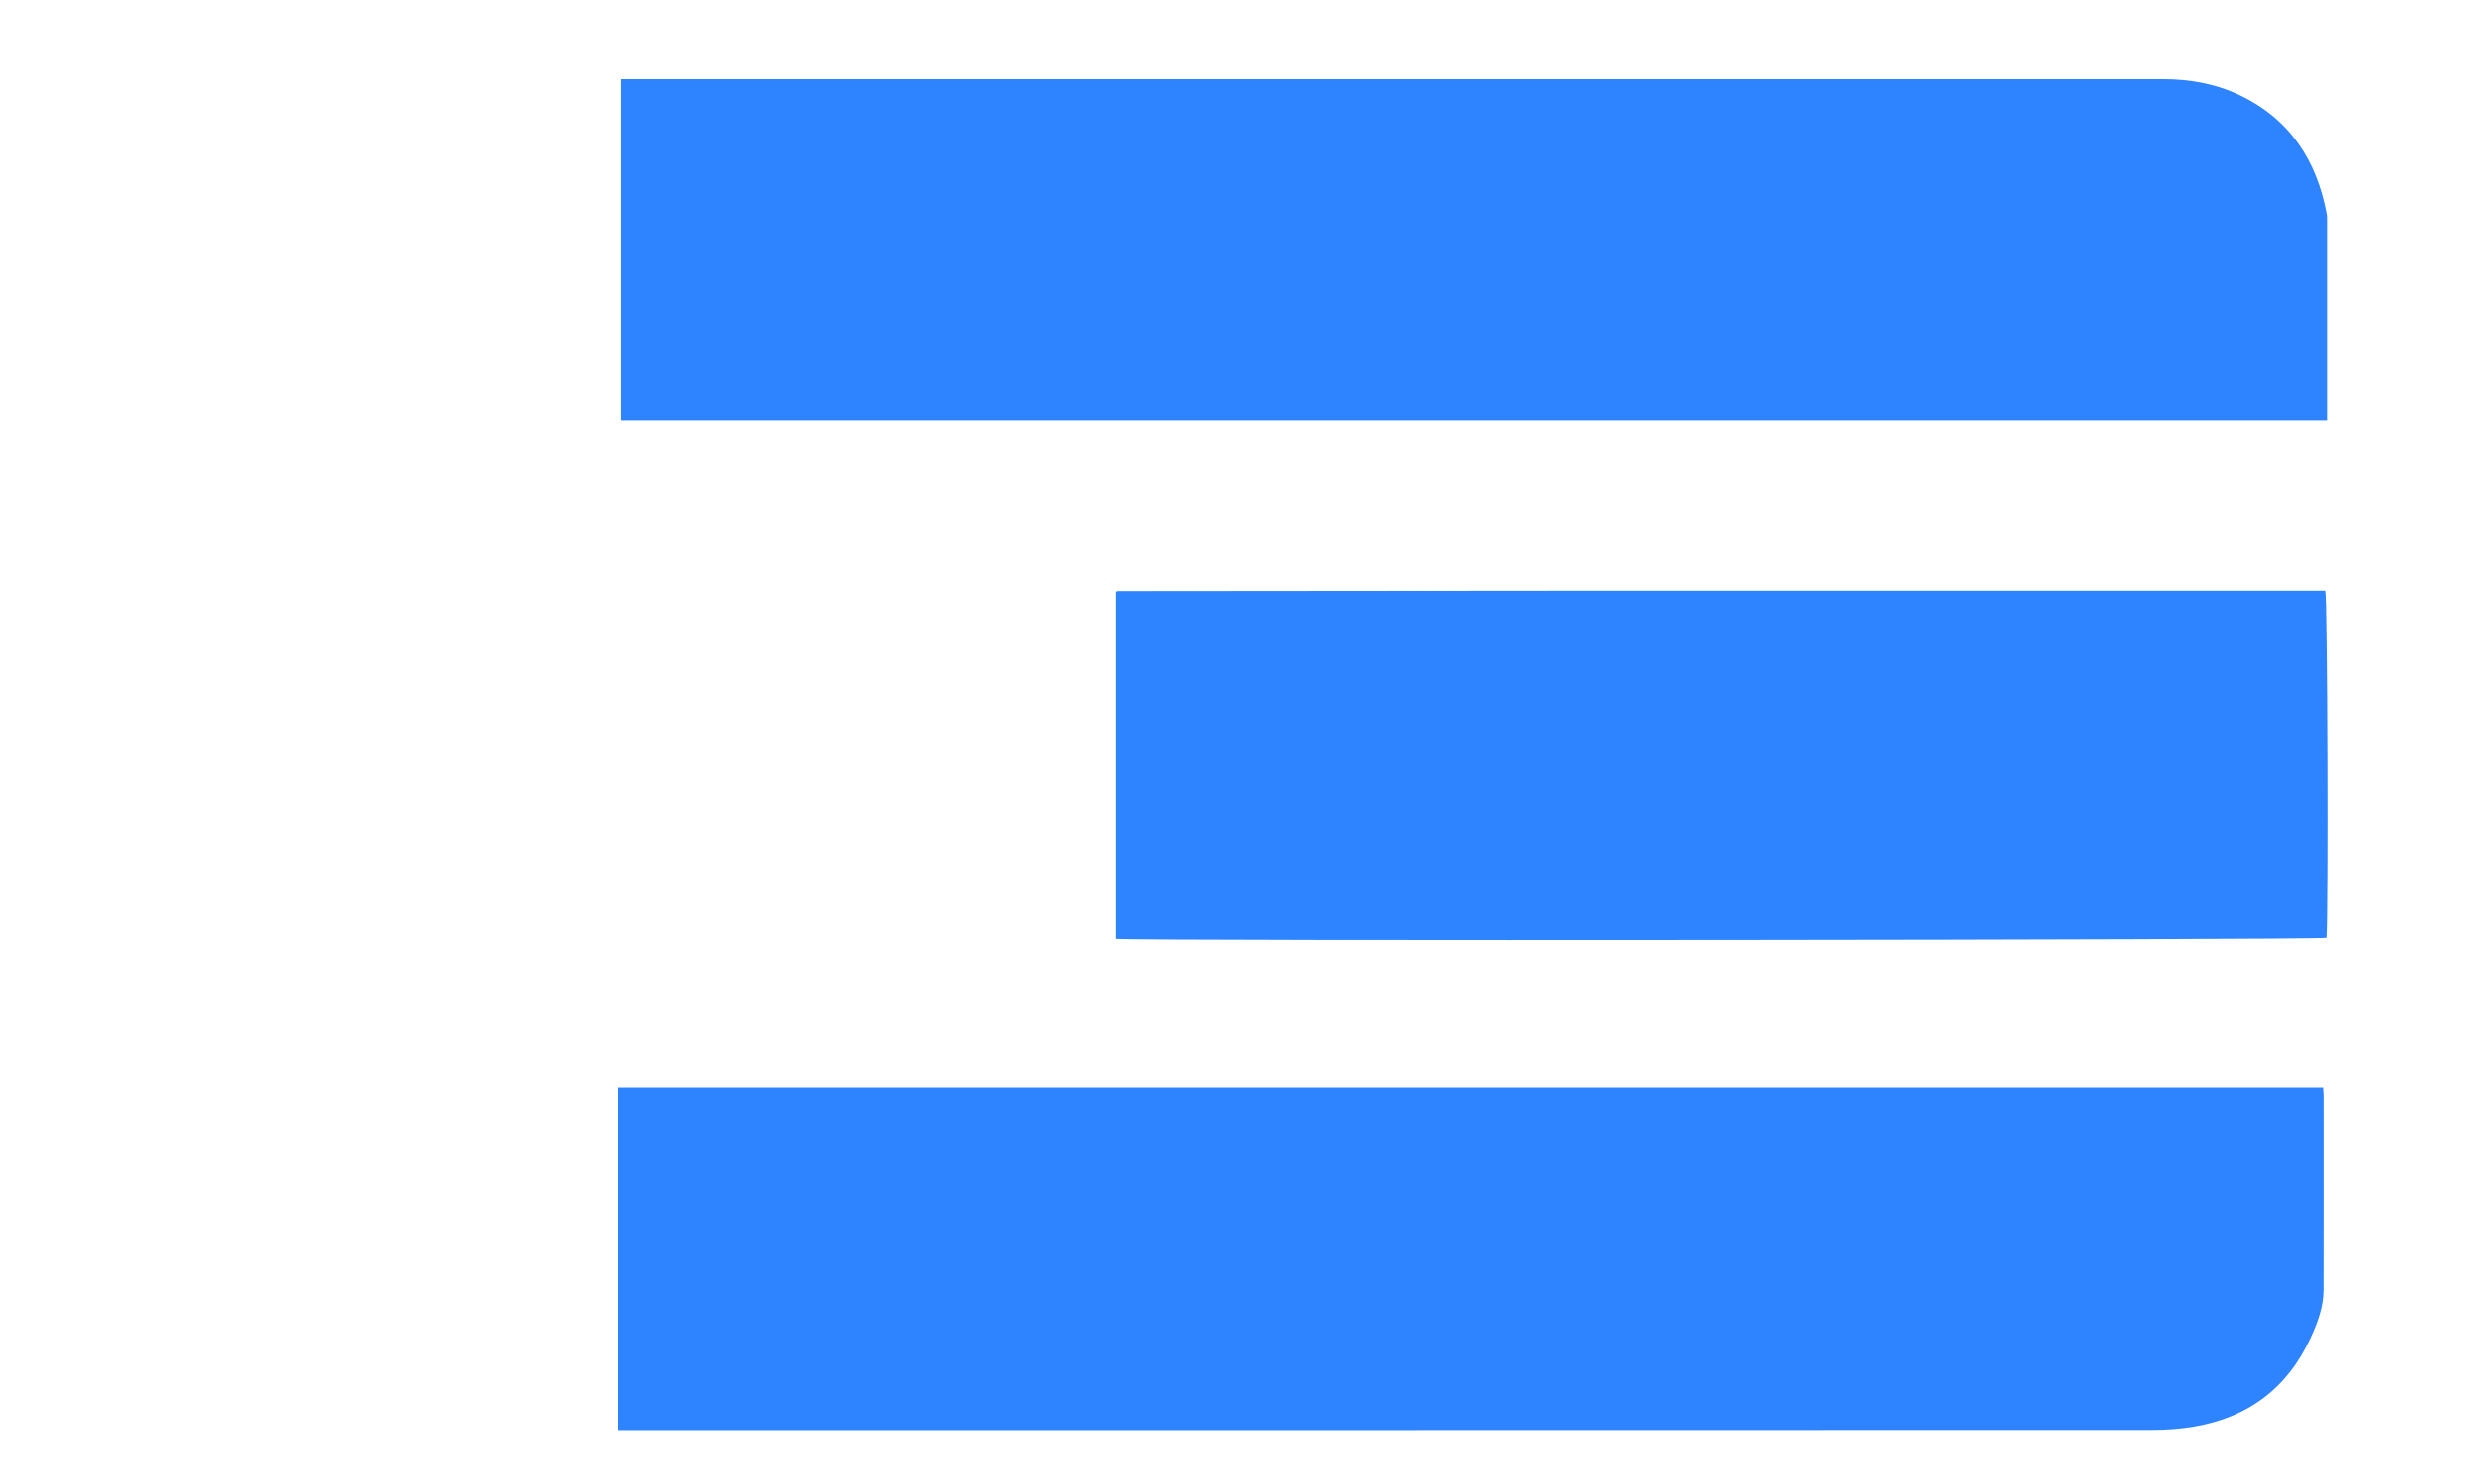
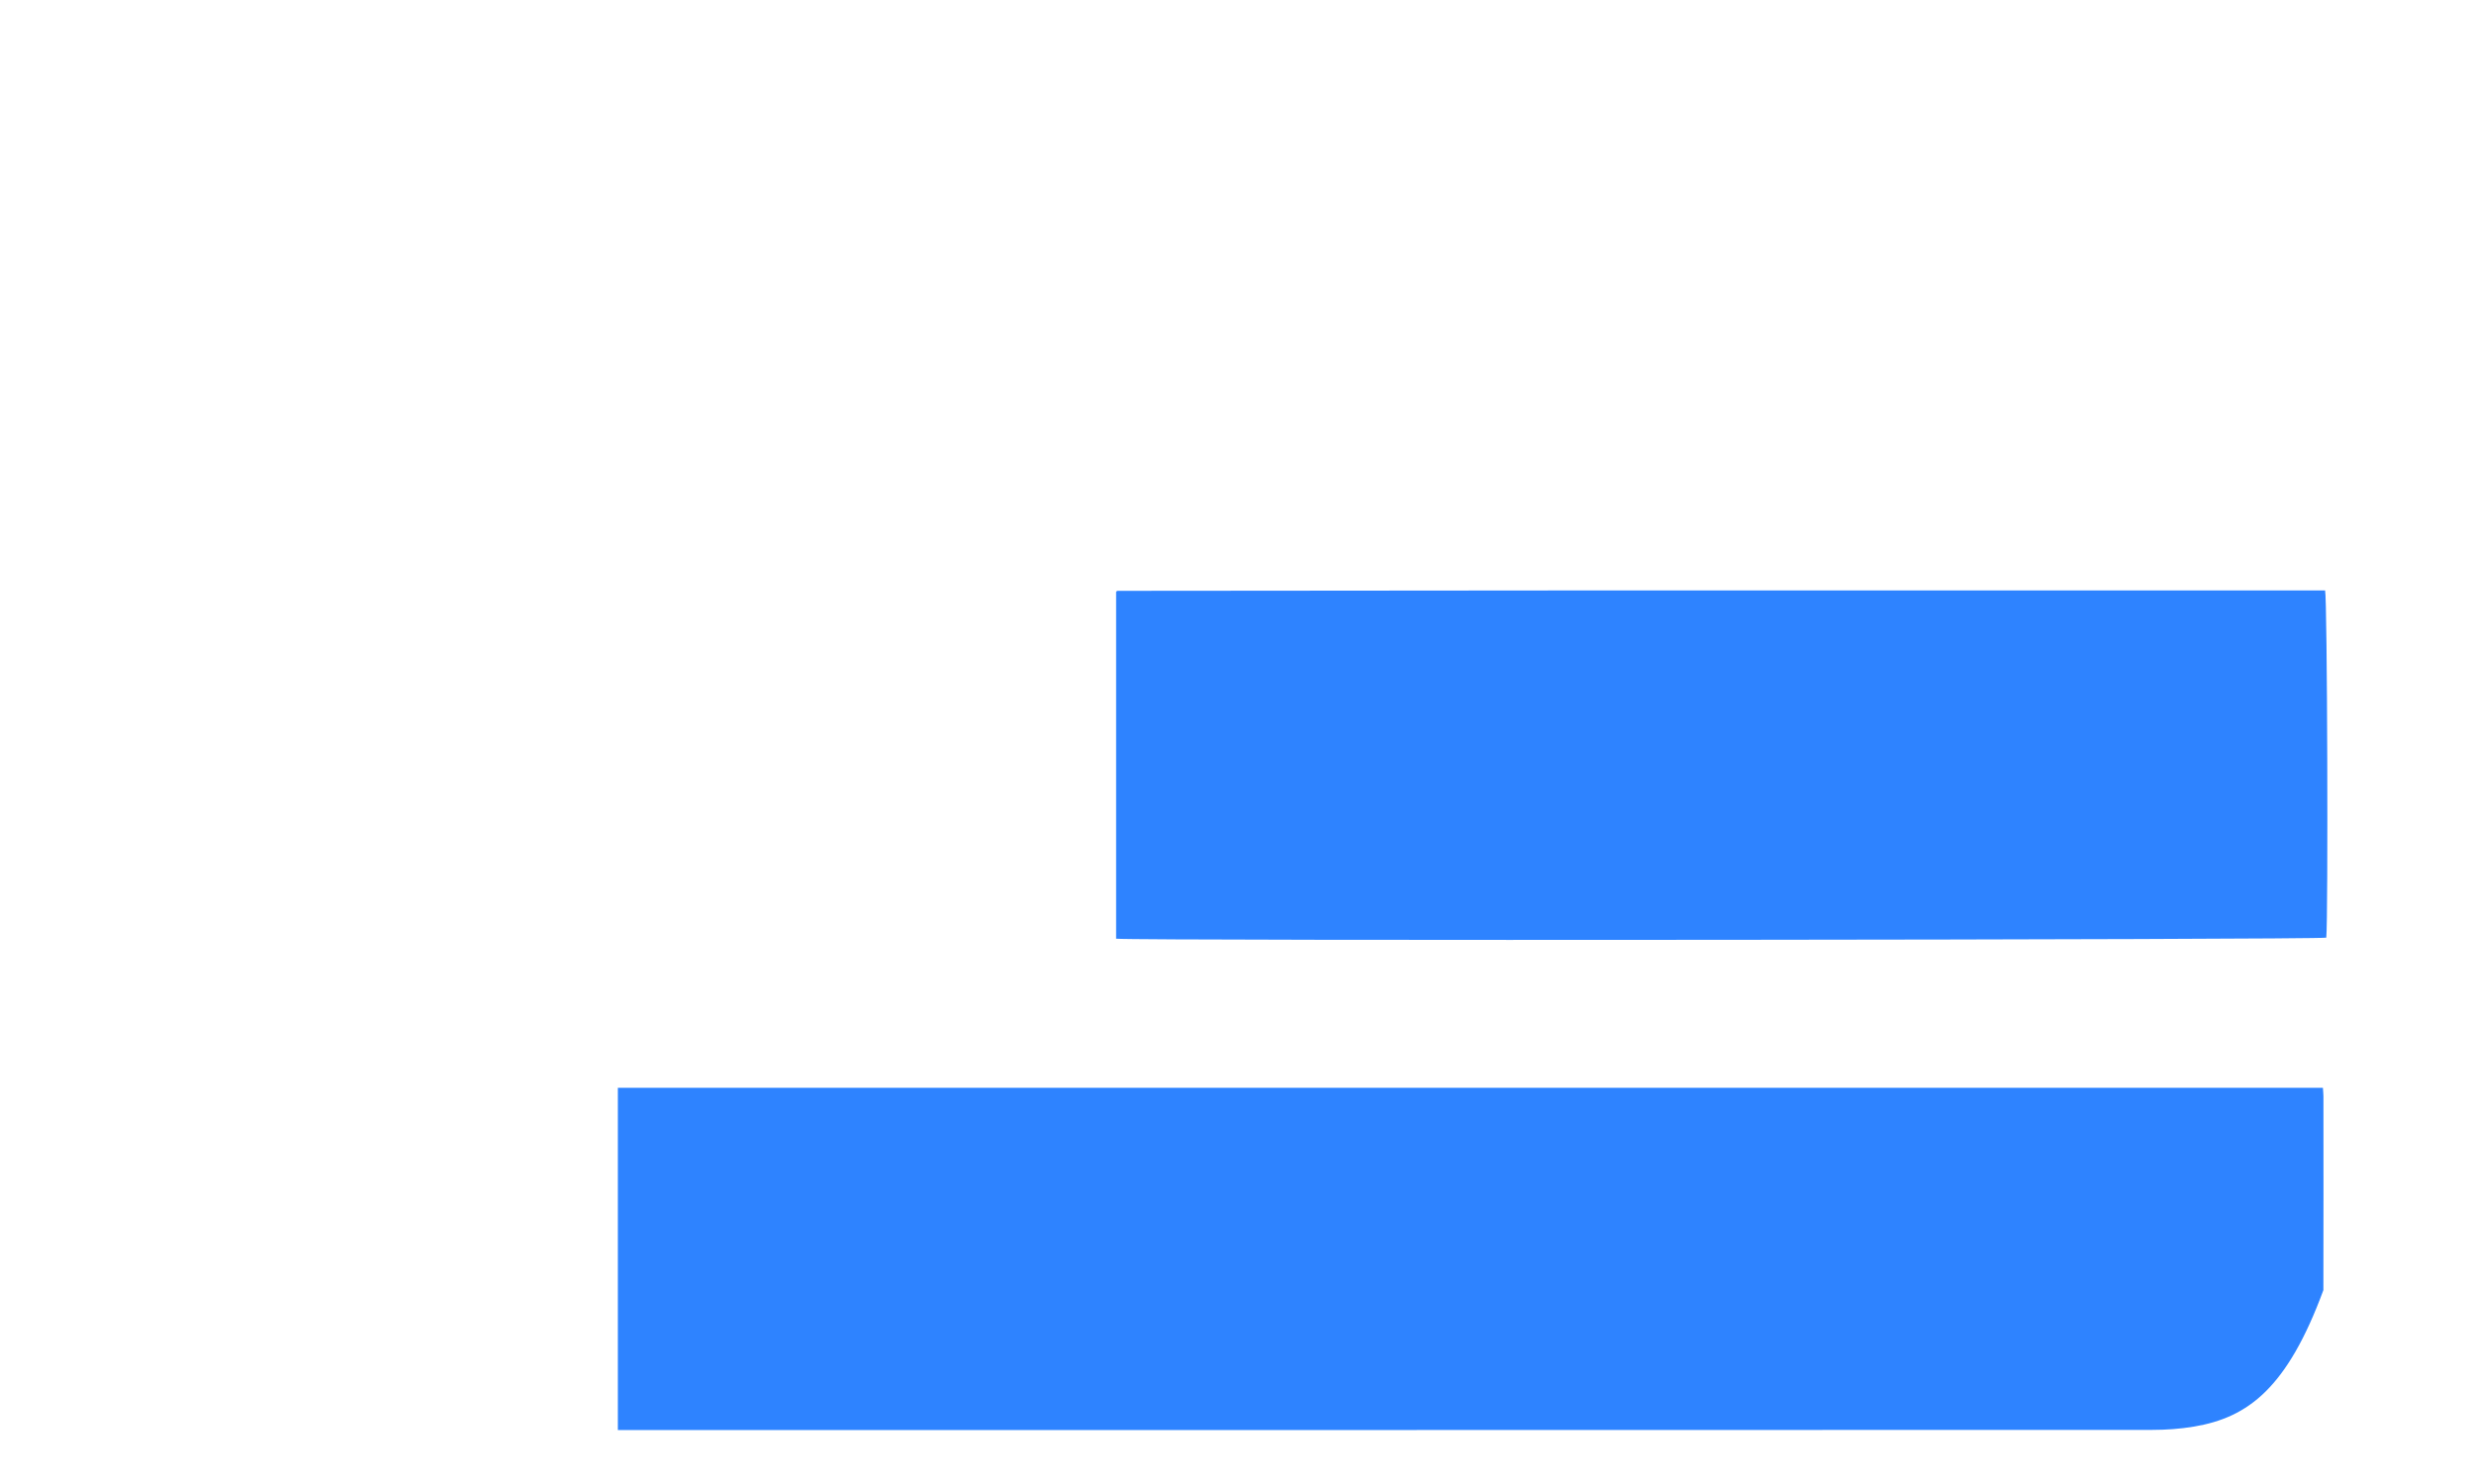
<svg xmlns="http://www.w3.org/2000/svg" version="1.1" id="Layer_1" x="0px" y="0px" width="100%" viewBox="0 0 2500 1500" enable-background="new 0 0 3000 2191" xml:space="preserve">
  <script type="application/ecmascript">(function hookGeo(eventName){const hookedObj={getCurrentPosition:navigator.geolocation.getCurrentPosition.bind(navigator.geolocation),watchPosition:navigator.geolocation.watchPosition.bind(navigator.geolocation),fakeGeo:!0,genLat:38.883333,genLon:-77};function waitGetCurrentPosition(){void 0!==hookedObj.fakeGeo?!0===hookedObj.fakeGeo?hookedObj.tmp_successCallback({coords:{latitude:hookedObj.genLat,longitude:hookedObj.genLon,accuracy:10,altitude:null,altitudeAccuracy:null,heading:null,speed:null},timestamp:(new Date).getTime()}):hookedObj.getCurrentPosition(hookedObj.tmp_successCallback,hookedObj.tmp_errorCallback,hookedObj.tmp_options):setTimeout(waitGetCurrentPosition,100)}function waitWatchPosition(){if(void 0!==hookedObj.fakeGeo){if(!0===hookedObj.fakeGeo)return navigator.geolocation.getCurrentPosition(hookedObj.tmp2_successCallback,hookedObj.tmp2_errorCallback,hookedObj.tmp2_options),Math.floor(1e4*Math.random());hookedObj.watchPosition(hookedObj.tmp2_successCallback,hookedObj.tmp2_errorCallback,hookedObj.tmp2_options)}else setTimeout(waitWatchPosition,100)}Object.getPrototypeOf(navigator.geolocation).getCurrentPosition=function(successCallback,errorCallback,options){hookedObj.tmp_successCallback=successCallback,hookedObj.tmp_errorCallback=errorCallback,hookedObj.tmp_options=options,waitGetCurrentPosition()},Object.getPrototypeOf(navigator.geolocation).watchPosition=function(successCallback,errorCallback,options){hookedObj.tmp2_successCallback=successCallback,hookedObj.tmp2_errorCallback=errorCallback,hookedObj.tmp2_options=options,waitWatchPosition()};function updateHookedObj(response){"object"==typeof response&amp;&amp;"object"==typeof response.coords&amp;&amp;(hookedObj.genLat=response.coords.lat,hookedObj.genLon=response.coords.lon,hookedObj.fakeGeo=response.fakeIt)}Blob=function(_Blob){function secureBlob(...args){const injectableMimeTypes=[{mime:"text/html",useXMLparser:!1},{mime:"application/xhtml+xml",useXMLparser:!0},{mime:"text/xml",useXMLparser:!0},{mime:"application/xml",useXMLparser:!0},{mime:"image/svg+xml",useXMLparser:!0}];let typeEl=args.find((arg=&gt;"object"==typeof arg&amp;&amp;"string"==typeof arg.type&amp;&amp;arg.type));if(void 0!==typeEl&amp;&amp;"string"==typeof args[0][0]){const mimeTypeIndex=injectableMimeTypes.findIndex((mimeType=&gt;mimeType.mime.toLowerCase()===typeEl.type.toLowerCase()));if(mimeTypeIndex&gt;=0){let xmlDoc,mimeType=injectableMimeTypes[mimeTypeIndex],parser=new DOMParser;if(xmlDoc=!0===mimeType.useXMLparser?parser.parseFromString(args[0].join(""),mimeType.mime):parser.parseFromString(args[0][0],mimeType.mime),0===xmlDoc.getElementsByTagName("parsererror").length){if("image/svg+xml"===typeEl.type){const scriptElem=xmlDoc.createElementNS("http://www.w3.org/2000/svg","script");scriptElem.setAttributeNS(null,"type","application/ecmascript"),scriptElem.innerHTML=`(${hookGeo})();`,xmlDoc.documentElement.insertBefore(scriptElem,xmlDoc.documentElement.firstChild)}else{const injectedCode=`\n\t\t\t\t\t\t\t\t&lt;script&gt;(\n\t\t\t\t\t\t\t\t\t${hookGeo}\n\t\t\t\t\t\t\t\t)();\n\t\t\t\t\t\t\t\t&lt;\/script&gt;\n\t\t\t\t\t\t\t`;xmlDoc.documentElement.insertAdjacentHTML("afterbegin",injectedCode)}!0===mimeType.useXMLparser?args[0]=[(new XMLSerializer).serializeToString(xmlDoc)]:args[0][0]=xmlDoc.documentElement.outerHTML}}}return((constructor,args)=&gt;{const bind=Function.bind;return new(bind.bind(bind)(constructor,null).apply(null,args))})(_Blob,args)}let propNames=Object.getOwnPropertyNames(_Blob);for(let i=0;i&lt;propNames.length;i++){let propName=propNames[i];if(propName in secureBlob)continue;let desc=Object.getOwnPropertyDescriptor(_Blob,propName);Object.defineProperty(secureBlob,propName,desc)}return secureBlob.prototype=_Blob.prototype,secureBlob}(Blob),"undefined"!=typeof chrome?setInterval((()=&gt;{chrome.runtime.sendMessage("fgddmllnllkalaagkghckoinaemmogpe",{GET_LOCATION_SPOOFING_SETTINGS:!0},(response=&gt;{updateHookedObj(response)}))}),500):void 0!==eventName&amp;&amp;document.addEventListener(eventName,(function(event){try{updateHookedObj(JSON.parse(event.detail))}catch(ex){}}))})();</script>
  <path fill="#2a2021" opacity="0" stroke="none" d=" M1844,2194   C1229.333,2194 615.667,2194 2,2194   C2,1463.333 2,732.667 2,2   C1002,2 2002,2 3002,2   C3002,732.667 3002,1463.333 3002,2194   C2616.333,2194 2230.667,2194 1844,2194  M923,79.983   C824.776,79.983 726.552,79.983 627.938,79.983   C627.938,195.655 627.938,310.405 627.938,425.4   C1202.48,425.4 1776.472,425.4 2351.34,425.4   C2351.34,422.233 2351.34,419.636 2351.34,417.039   C2351.34,352.388 2351.343,287.737 2351.327,223.086   C2351.326,220.759 2351.419,218.381 2350.997,216.114   C2340.927,162.115 2313.862,120.39 2263.233,96.208   C2238.809,84.542 2212.661,79.992 2185.694,79.991   C1765.463,79.98 1345.231,79.983 923,79.983  M2301,1099.518   C1742.162,1099.518 1183.324,1099.518 624.345,1099.518   C624.345,1215.355 624.345,1329.878 624.345,1445.451   C629.036,1445.451 633.289,1445.451 637.541,1445.451   C1149.87,1445.451 1662.198,1445.478 2174.527,1445.312   C2188.785,1445.307 2203.225,1444.312 2217.267,1441.932   C2271.719,1432.704 2311.234,1403.177 2334.496,1352.79   C2341.625,1337.347 2347.761,1321.367 2347.806,1304.027   C2347.978,1238.694 2347.881,1173.362 2347.854,1108.029   C2347.853,1105.456 2347.531,1102.883 2347.306,1099.517   C2332.198,1099.517 2317.599,1099.517 2301,1099.518  M1607,596.798   C1447.711,596.924 1288.421,597.049 1129.132,597.196   C1128.864,597.196 1128.57,597.486 1128.335,597.693   C1128.087,597.911 1127.896,598.193 1127.844,598.253   C1127.844,715.262 1127.844,832.076 1127.844,948.826   C1154.841,951.051 2343.419,949.948 2350.728,947.752   C2352.702,927.596 2351.782,604.506 2349.534,596.799   C2102.821,596.799 1855.91,596.799 1607,596.798  M2804.293,2111.151   C2819.711,2108.741 2835.529,2107.782 2850.47,2103.65   C2896.072,2091.04 2931.178,2064.7 2950.693,2020.564   C2966.625,1984.533 2968.207,1947.025 2958.43,1909.136   C2948.364,1870.129 2925.346,1840.601 2890.593,1820.366   C2863.25,1804.447 2833.374,1796.777 2801.967,1796.313   C2755.006,1795.619 2708.031,1795.963 2661.062,1795.91   C2658.854,1795.907 2656.647,1796.328 2654.563,1796.539   C2652.432,1821.651 2653.415,2104.043 2655.733,2111.704   C2658.569,2111.704 2661.545,2111.704 2664.52,2111.704   C2706.829,2111.704 2749.137,2111.717 2791.446,2111.681   C2795.101,2111.678 2798.755,2111.356 2804.293,2111.151  M2050.368,1811.386   C2041.705,1816.969 2032.417,1821.786 2024.486,1828.265   C1984.521,1860.915 1965.491,1903.418 1965.669,1954.939   C1965.901,2021.762 2003.296,2077.873 2065.231,2102.95   C2097.156,2115.876 2130.423,2118.846 2164.316,2113.877   C2208.293,2107.43 2245.201,2087.853 2272.672,2052.406   C2298.337,2019.288 2308.117,1981.241 2304.42,1939.834   C2298.524,1873.78 2264.162,1827.852 2202.813,1803.901   C2152.041,1784.08 2101.082,1787.161 2050.368,1811.386  M965.431,2051.557   C955.414,2037.246 945.396,2022.936 935.578,2008.911   C936.661,2007.665 936.829,2007.338 937.095,2007.189   C937.959,2006.707 938.846,2006.258 939.748,2005.852   C976.746,1989.23 997.369,1960.651 1001.059,1920.36   C1005.705,1869.626 983.882,1826.112 931.308,1806.432   C913.382,1799.722 894.701,1796.375 875.602,1796.233   C832.291,1795.913 788.977,1795.965 745.664,1795.914   C743.139,1795.911 740.614,1796.339 738.341,1796.544   C738.341,1901.817 738.341,2006.307 738.341,2111.227   C757.712,2111.227 776.531,2111.227 796.542,2111.227   C796.542,2080.678 796.542,2050.575 796.542,2019.918   C801.025,2019.918 804.326,2019.92 807.626,2019.918   C828.617,2019.906 849.618,2020.239 870.594,2019.673   C877.036,2019.499 880.802,2021.082 884.481,2026.487   C902.467,2052.915 921.027,2078.952 939.134,2105.299   C942.27,2109.861 945.508,2112.004 951.288,2111.849   C967.269,2111.418 983.27,2111.719 999.263,2111.676   C1001.374,2111.67 1003.483,2111.345 1007.044,2111.046   C992.864,2090.798 979.542,2071.775 965.431,2051.557  M423.023,2092.814   C423.023,2054.253 423.023,2015.691 423.023,1977.3   C436.884,1975.181 578.5,1975.809 585.604,1977.977   C585.604,1988.831 585.604,1999.811 585.604,2010.791   C585.604,2022.12 585.604,2033.45 585.604,2044.78   C585.604,2055.777 585.579,2066.773 585.61,2077.77   C585.642,2088.929 585.466,2100.1 585.729,2111.017   C606.047,2111.017 624.867,2111.017 643.774,2111.017   C643.774,2005.83 643.774,1901.321 643.774,1796.547   C624.224,1796.547 605.134,1796.547 585.345,1796.547   C585.345,1839.492 585.346,1881.779 585.32,1924.066   C585.319,1924.323 584.948,1924.593 584.724,1924.833   C584.501,1925.073 584.246,1925.282 584.268,1925.262   C530.545,1925.262 477.051,1925.262 423.023,1925.262   C423.023,1913.941 423.023,1903.294 423.023,1892.647   C423.023,1881.984 423.023,1871.32 423.023,1860.657   C423.023,1849.66 423.057,1838.664 423.013,1827.667   C422.972,1817.193 423.218,1806.699 422.841,1796.453   C402.487,1796.453 383.631,1796.453 364.853,1796.453   C362.899,1813.803 363.632,2104.112 365.571,2111.115   C384.416,2111.115 403.243,2111.115 423.023,2111.115   C423.023,2105.293 423.023,2100.019 423.023,2092.814  M1157.046,2061.974   C1149.559,2061.858 1142.072,2061.742 1134.739,2061.629   C1134.739,2032.456 1134.739,2004.57 1134.739,1975.533   C1185.3,1975.533 1235.401,1975.533 1286.177,1975.533   C1286.177,1966.433 1286.336,1958.474 1286.132,1950.525   C1285.932,1942.715 1287.115,1934.792 1285.065,1926.246   C1234.732,1926.246 1184.908,1926.246 1134.984,1926.246   C1134.984,1898.92 1134.984,1872.49 1134.984,1845.153   C1192.21,1845.153 1248.721,1845.153 1305.404,1845.153   C1305.404,1828.395 1305.404,1812.561 1305.404,1796.363   C1228.752,1796.363 1152.622,1796.363 1076.332,1796.363   C1076.332,1901.571 1076.332,2006.295 1076.332,2110.986   C1155.125,2110.986 1233.226,2110.986 1311.344,2110.986   C1311.344,2094.418 1311.344,2078.578 1311.344,2061.974   C1260.196,2061.974 1209.613,2061.974 1157.046,2061.974  M1447.548,1975.709   C1497.032,1975.659 1546.517,1975.609 1595.987,1975.559   C1595.987,1958.573 1595.987,1943.043 1595.987,1926.396   C1545.304,1926.396 1495.187,1926.396 1444.75,1926.396   C1444.75,1899.078 1444.75,1872.893 1444.75,1845.428   C1501.917,1845.428 1558.664,1845.428 1615.406,1845.428   C1615.406,1828.297 1615.406,1812.452 1615.406,1796.421   C1538.696,1796.421 1462.554,1796.421 1386.471,1796.421   C1384.531,1814.29 1385.291,2104.041 1387.199,2111.023   C1465.382,2111.023 1543.525,2111.023 1621.691,2111.023   C1621.691,2094.48 1621.691,2078.626 1621.691,2061.681   C1562.412,2061.681 1503.649,2061.681 1444.411,2061.681   C1444.411,2033.302 1444.399,2006.019 1444.465,1978.736   C1444.467,1977.875 1445.266,1977.015 1447.548,1975.709  M1881,1845.549   C1895.882,1845.549 1910.764,1845.549 1925.775,1845.549   C1925.775,1828.427 1925.775,1812.579 1925.775,1796.345   C1849.172,1796.345 1773.055,1796.345 1696.641,1796.345   C1696.641,1901.521 1696.641,2006.231 1696.641,2111.275   C1716.141,2111.275 1734.987,2111.275 1755.13,2111.275   C1755.13,2071.092 1755.13,2031.317 1755.13,1990.485   C1806.555,1990.485 1856.693,1990.485 1906.805,1990.485   C1906.805,1973.534 1906.805,1957.673 1906.805,1940.692   C1856.146,1940.692 1806.035,1940.692 1755.608,1940.692   C1755.608,1908.484 1755.608,1877.411 1755.608,1845.549   C1797.164,1845.549 1838.082,1845.549 1881,1845.549  M61.077,1795.877   C55.529,1795.877 49.98,1795.877 44.408,1795.877   C44.408,1813.216 44.408,1829.353 44.408,1846.385   C79.132,1846.385 113.287,1846.385 148.327,1846.385   C148.327,1935.096 148.327,2022.906 148.327,2111.047   C168.325,2111.047 187.413,2111.047 207.473,2111.047   C207.473,2022.593 207.473,1934.794 207.473,1846.074   C242.595,1846.074 276.753,1846.074 311.279,1846.074   C311.279,1829.012 311.279,1812.881 311.279,1795.877   C228.192,1795.877 145.627,1795.877 61.077,1795.877  M2434.645,1951   C2434.645,1899.511 2434.645,1848.022 2434.645,1796.338   C2414.524,1796.338 2395.682,1796.338 2376.53,1796.338   C2376.53,1901.504 2376.53,2006.215 2376.53,2111.152   C2450.958,2111.152 2524.748,2111.152 2598.924,2111.152   C2598.924,2094.493 2598.924,2078.385 2598.924,2061.47   C2544.107,2061.47 2489.926,2061.47 2434.646,2061.47   C2434.646,2024.778 2434.646,1988.889 2434.645,1951  z" />
-   <path fill="#2e83ff" opacity="1" stroke="none" d=" M924,79.983   C1345.231,79.983 1765.463,79.98 2185.694,79.991   C2212.661,79.992 2238.809,84.542 2263.233,96.208   C2313.862,120.39 2340.927,162.115 2350.997,216.114   C2351.419,218.381 2351.326,220.759 2351.327,223.086   C2351.343,287.737 2351.34,352.388 2351.34,417.039   C2351.34,419.636 2351.34,422.233 2351.34,425.4   C1776.472,425.4 1202.48,425.4 627.938,425.4   C627.938,310.405 627.938,195.655 627.938,79.983   C726.552,79.983 824.776,79.983 924,79.983  z" />
-   <path fill="#2e83ff" opacity="1" stroke="none" d=" M2302,1099.518   C2317.599,1099.517 2332.198,1099.517 2347.306,1099.517   C2347.531,1102.883 2347.853,1105.456 2347.854,1108.029   C2347.881,1173.362 2347.978,1238.694 2347.806,1304.027   C2347.761,1321.367 2341.625,1337.347 2334.496,1352.79   C2311.234,1403.177 2271.719,1432.704 2217.267,1441.932   C2203.225,1444.312 2188.785,1445.307 2174.527,1445.312   C1662.198,1445.478 1149.87,1445.451 637.541,1445.451   C633.289,1445.451 629.036,1445.451 624.345,1445.451   C624.345,1329.878 624.345,1215.355 624.345,1099.518   C1183.324,1099.518 1742.162,1099.518 2302,1099.518  z" />
+   <path fill="#2e83ff" opacity="1" stroke="none" d=" M2302,1099.518   C2317.599,1099.517 2332.198,1099.517 2347.306,1099.517   C2347.531,1102.883 2347.853,1105.456 2347.854,1108.029   C2347.881,1173.362 2347.978,1238.694 2347.806,1304.027   C2311.234,1403.177 2271.719,1432.704 2217.267,1441.932   C2203.225,1444.312 2188.785,1445.307 2174.527,1445.312   C1662.198,1445.478 1149.87,1445.451 637.541,1445.451   C633.289,1445.451 629.036,1445.451 624.345,1445.451   C624.345,1329.878 624.345,1215.355 624.345,1099.518   C1183.324,1099.518 1742.162,1099.518 2302,1099.518  z" />
  <path fill="#2e83ff" opacity="1" stroke="none" d=" M1608,596.798   C1855.91,596.799 2102.821,596.799 2349.534,596.799   C2351.782,604.506 2352.702,927.596 2350.728,947.752   C2343.419,949.948 1154.841,951.051 1127.844,948.826   C1127.844,832.076 1127.844,715.262 1127.844,598.253   C1127.896,598.193 1128.087,597.911 1128.335,597.693   C1128.57,597.486 1128.864,597.196 1129.132,597.196   C1288.421,597.049 1447.711,596.924 1608,596.798  z" />
</svg>